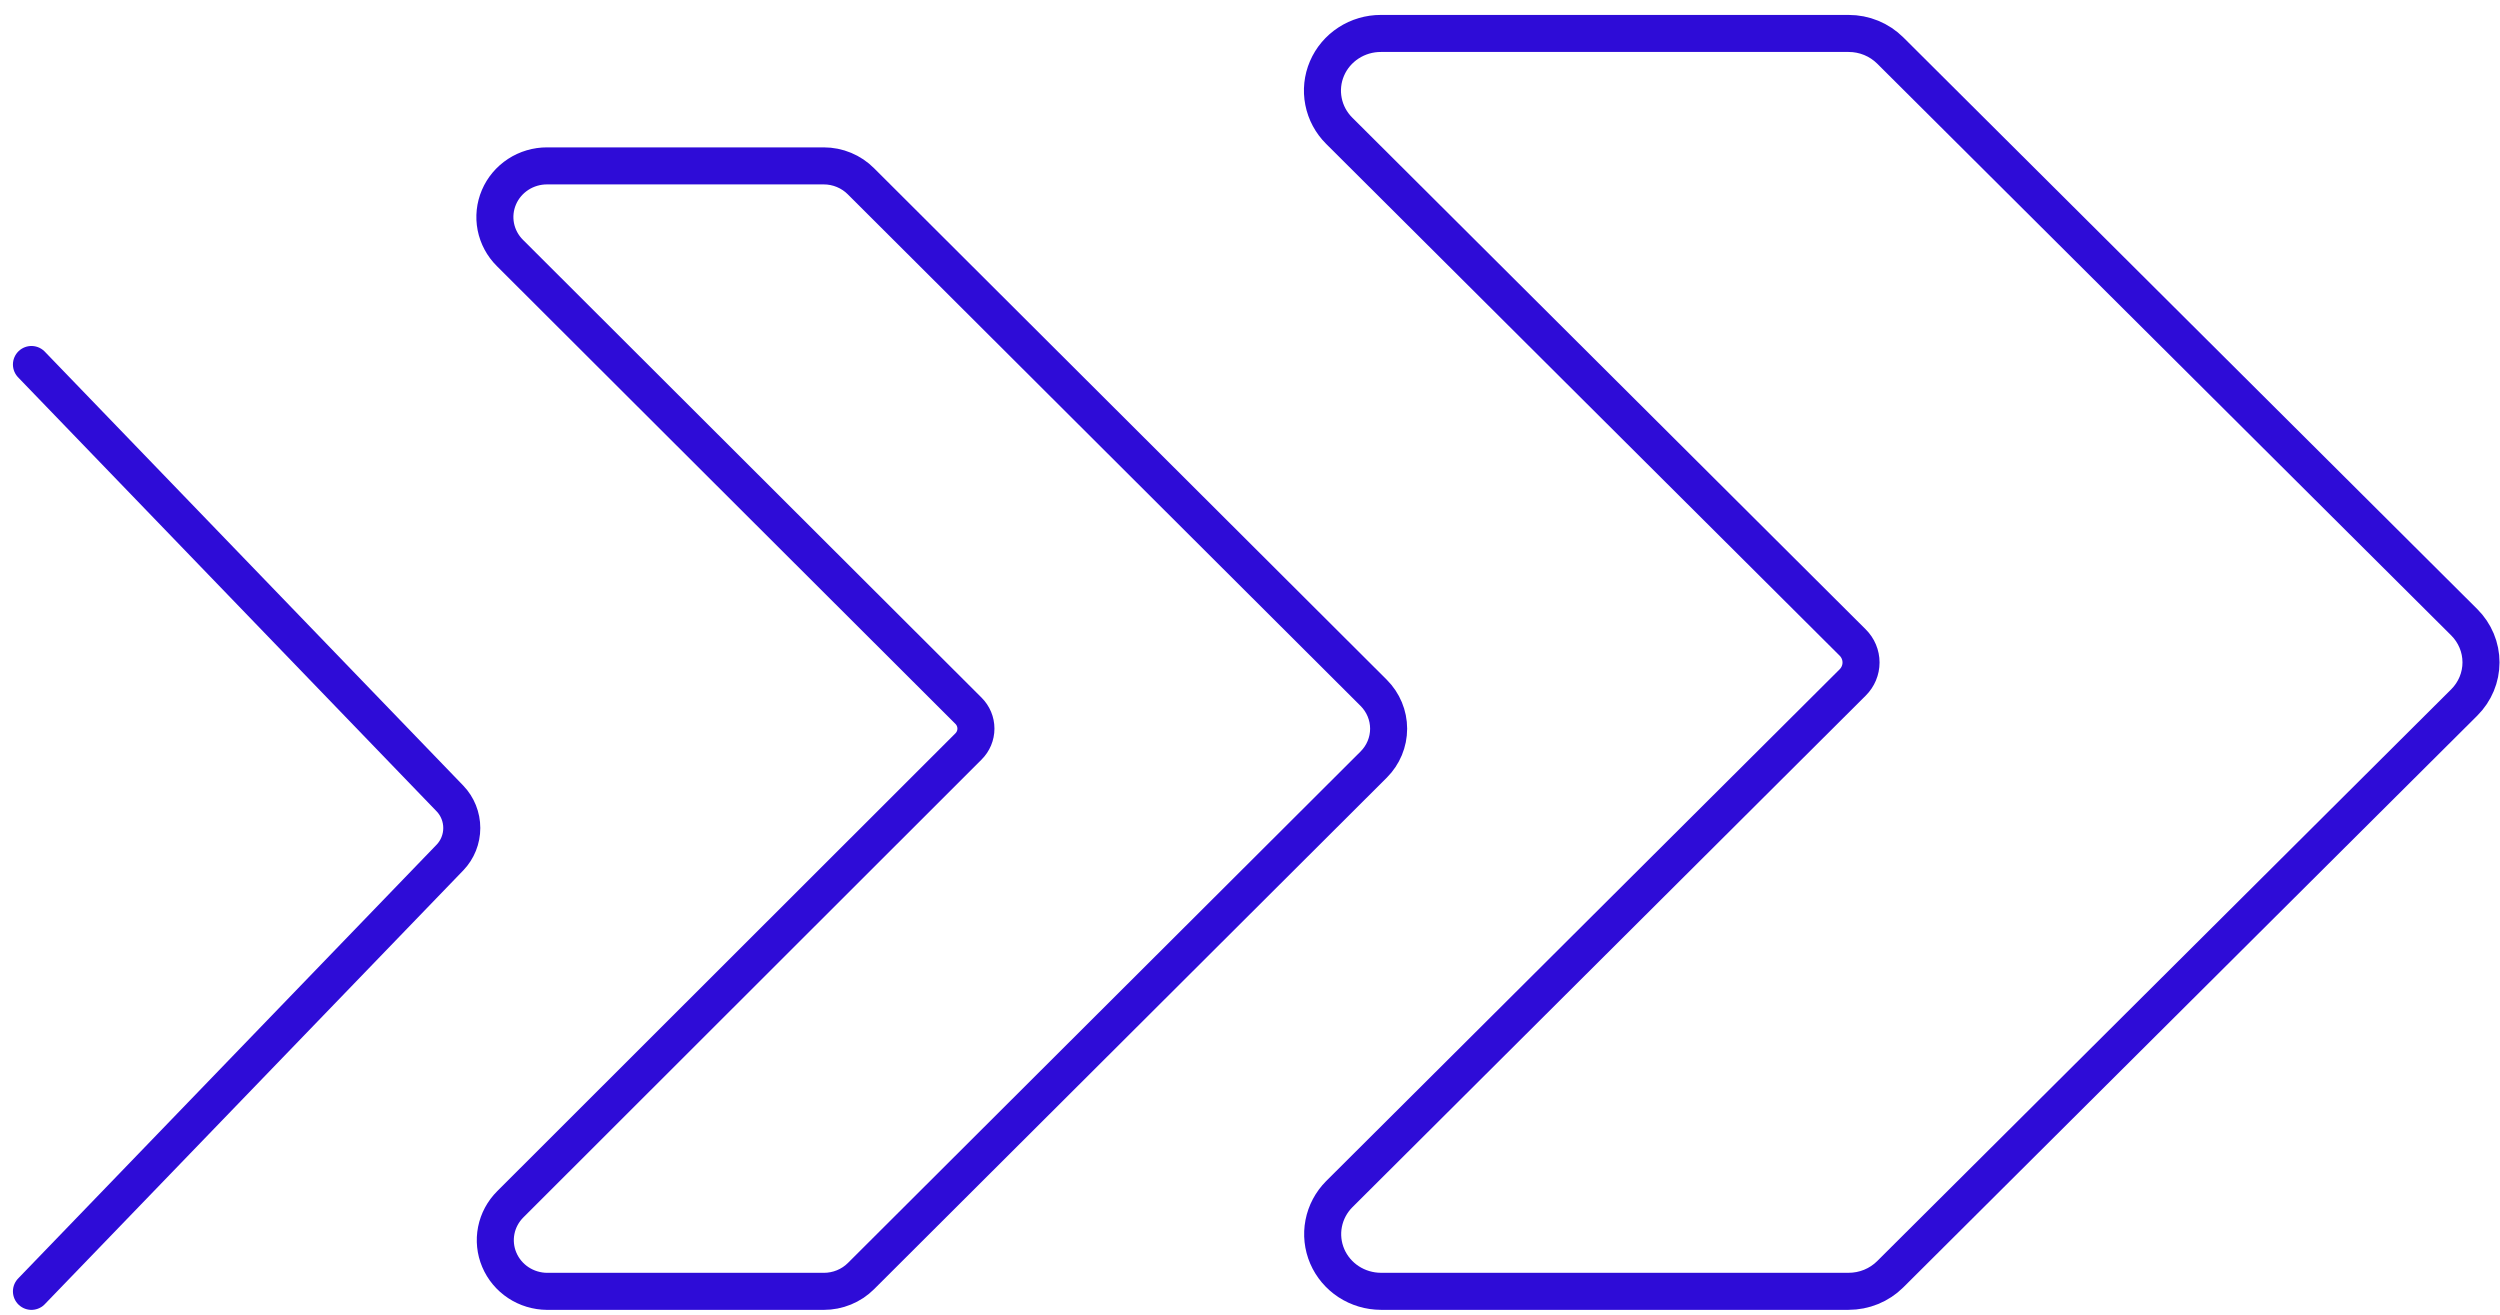
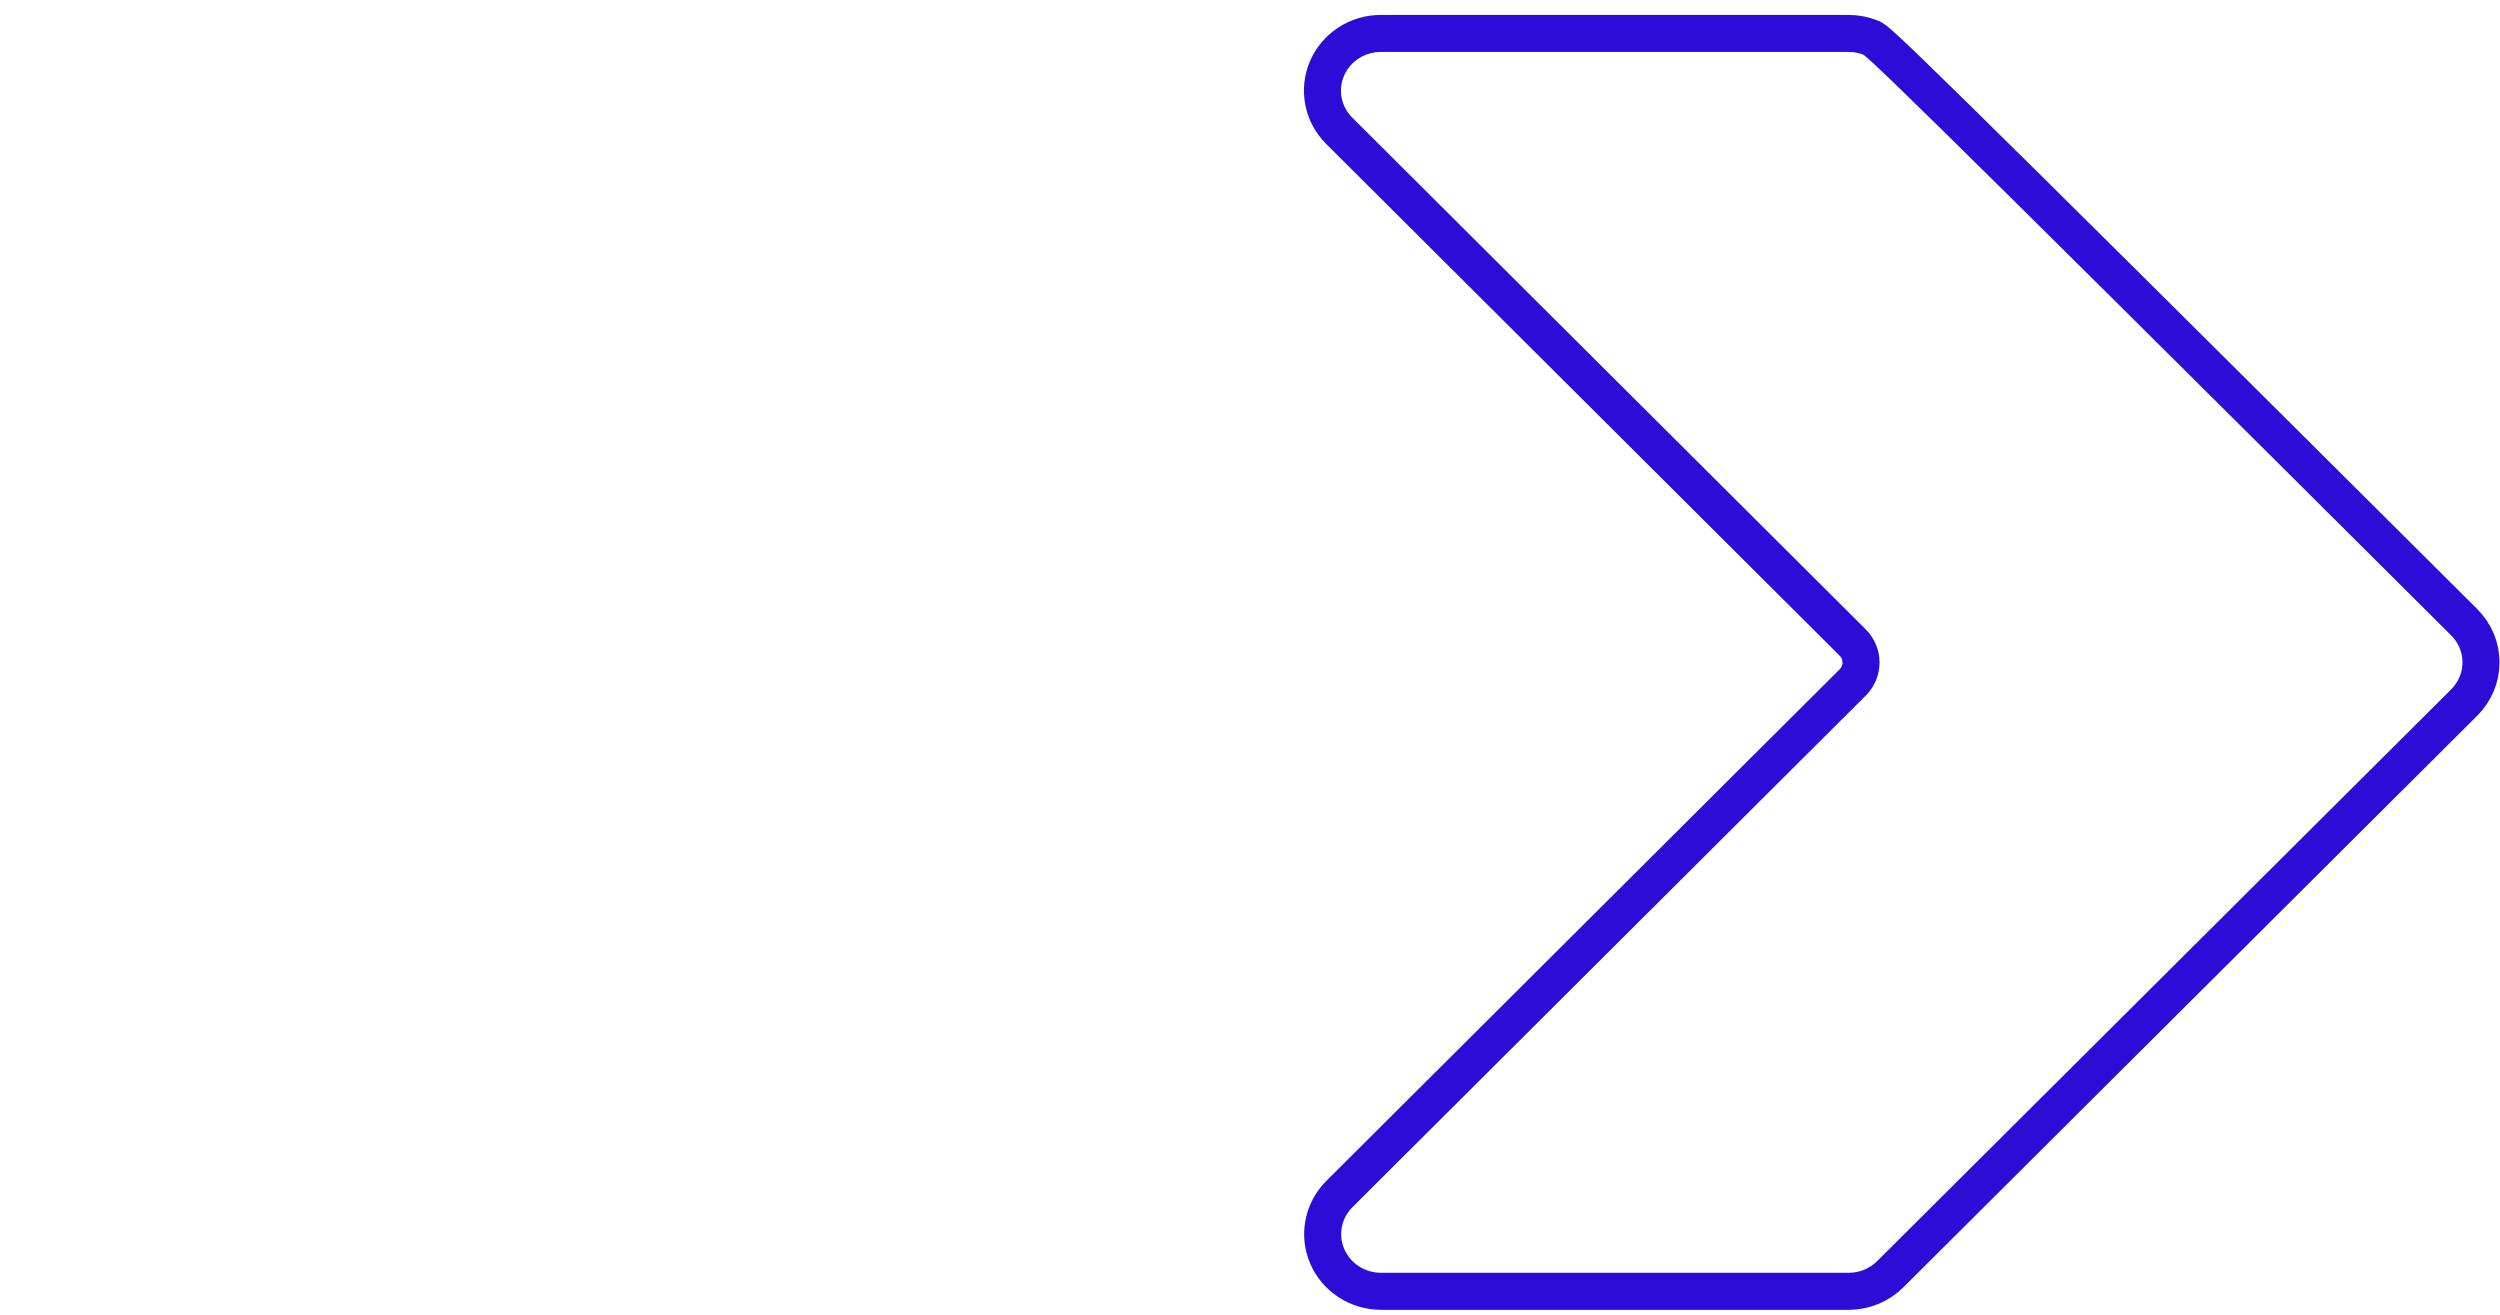
<svg xmlns="http://www.w3.org/2000/svg" width="135" height="71" viewBox="0 0 135 71" fill="none">
-   <path d="M74.568 69.731H99.823C100.241 69.731 100.656 69.65 101.042 69.492C101.428 69.334 101.778 69.103 102.072 68.81L133.073 37.93C133.651 37.352 133.974 36.577 133.974 35.768C133.974 34.96 133.651 34.184 133.073 33.606L102.072 2.726C101.778 2.434 101.428 2.202 101.042 2.044C100.656 1.886 100.241 1.805 99.823 1.806H74.568C73.946 1.805 73.338 1.984 72.82 2.321C72.302 2.658 71.897 3.137 71.657 3.699C71.416 4.261 71.351 4.88 71.469 5.478C71.586 6.077 71.882 6.628 72.318 7.062L100.043 34.694C100.333 34.981 100.496 35.37 100.496 35.774C100.496 36.179 100.333 36.567 100.043 36.855L72.318 64.487C71.886 64.922 71.594 65.471 71.479 66.068C71.364 66.664 71.43 67.28 71.67 67.84C71.91 68.399 72.313 68.877 72.828 69.213C73.344 69.549 73.949 69.729 74.568 69.731Z" stroke="#2E0CD7" stroke-width="2" stroke-linecap="round" stroke-linejoin="round" />
-   <path d="M29.543 69.733H44.484C44.858 69.733 45.228 69.661 45.573 69.519C45.918 69.378 46.231 69.171 46.493 68.909L74.182 41.284C74.697 40.768 74.986 40.074 74.986 39.35C74.986 38.627 74.697 37.933 74.182 37.417L46.493 9.792C46.232 9.528 45.919 9.319 45.575 9.176C45.23 9.032 44.859 8.958 44.484 8.958H29.543C28.987 8.957 28.444 9.117 27.982 9.418C27.519 9.72 27.157 10.149 26.943 10.651C26.728 11.154 26.669 11.708 26.774 12.243C26.88 12.778 27.144 13.271 27.534 13.659L52.295 38.378C52.555 38.636 52.7 38.983 52.7 39.345C52.7 39.707 52.555 40.054 52.295 40.312L27.556 65.031C27.168 65.418 26.904 65.908 26.798 66.442C26.692 66.975 26.749 67.527 26.961 68.028C27.173 68.53 27.531 68.96 27.99 69.263C28.449 69.566 28.989 69.729 29.543 69.733Z" stroke="#2E0CD7" stroke-width="2" stroke-linecap="round" stroke-linejoin="round" />
-   <path d="M1.698 69.733L24.299 46.305C24.707 45.88 24.936 45.308 24.936 44.713C24.936 44.117 24.707 43.545 24.299 43.12L1.698 19.683" stroke="#2E0CD7" stroke-width="2" stroke-linecap="round" stroke-linejoin="round" />
+   <path d="M74.568 69.731H99.823C100.241 69.731 100.656 69.65 101.042 69.492C101.428 69.334 101.778 69.103 102.072 68.81L133.073 37.93C133.651 37.352 133.974 36.577 133.974 35.768C133.974 34.96 133.651 34.184 133.073 33.606C101.778 2.434 101.428 2.202 101.042 2.044C100.656 1.886 100.241 1.805 99.823 1.806H74.568C73.946 1.805 73.338 1.984 72.82 2.321C72.302 2.658 71.897 3.137 71.657 3.699C71.416 4.261 71.351 4.88 71.469 5.478C71.586 6.077 71.882 6.628 72.318 7.062L100.043 34.694C100.333 34.981 100.496 35.37 100.496 35.774C100.496 36.179 100.333 36.567 100.043 36.855L72.318 64.487C71.886 64.922 71.594 65.471 71.479 66.068C71.364 66.664 71.43 67.28 71.67 67.84C71.91 68.399 72.313 68.877 72.828 69.213C73.344 69.549 73.949 69.729 74.568 69.731Z" stroke="#2E0CD7" stroke-width="2" stroke-linecap="round" stroke-linejoin="round" />
</svg>